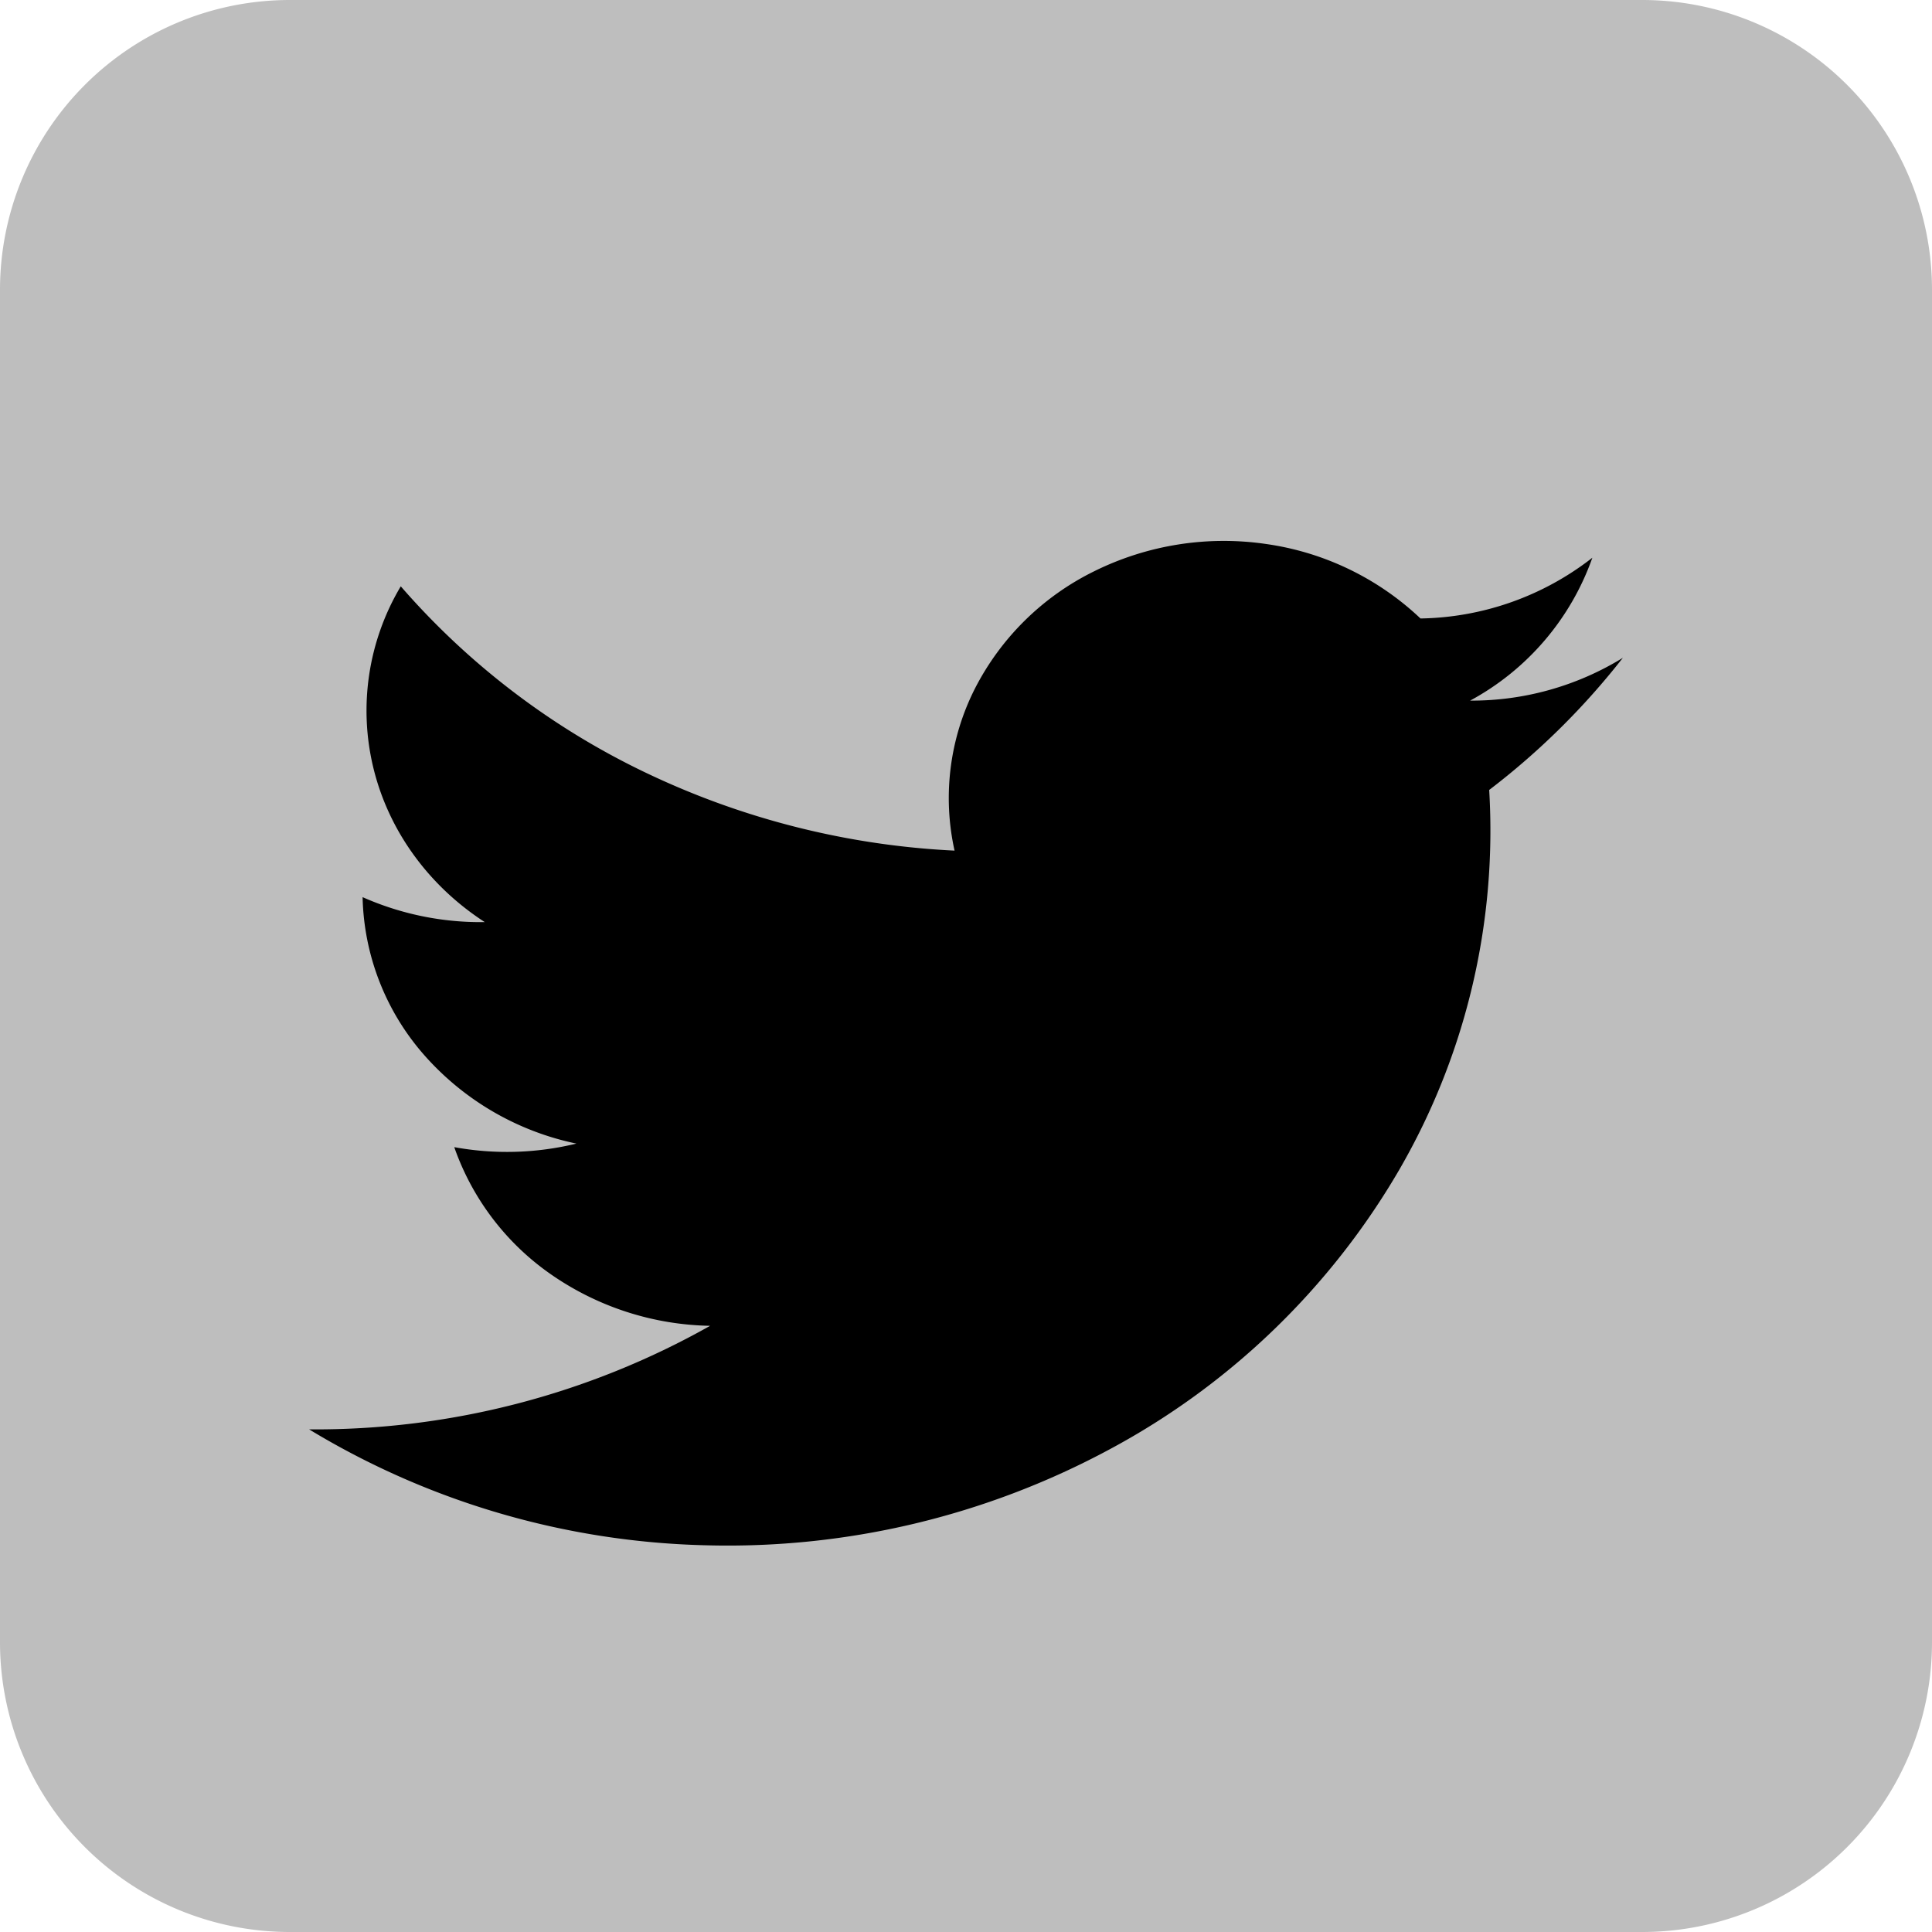
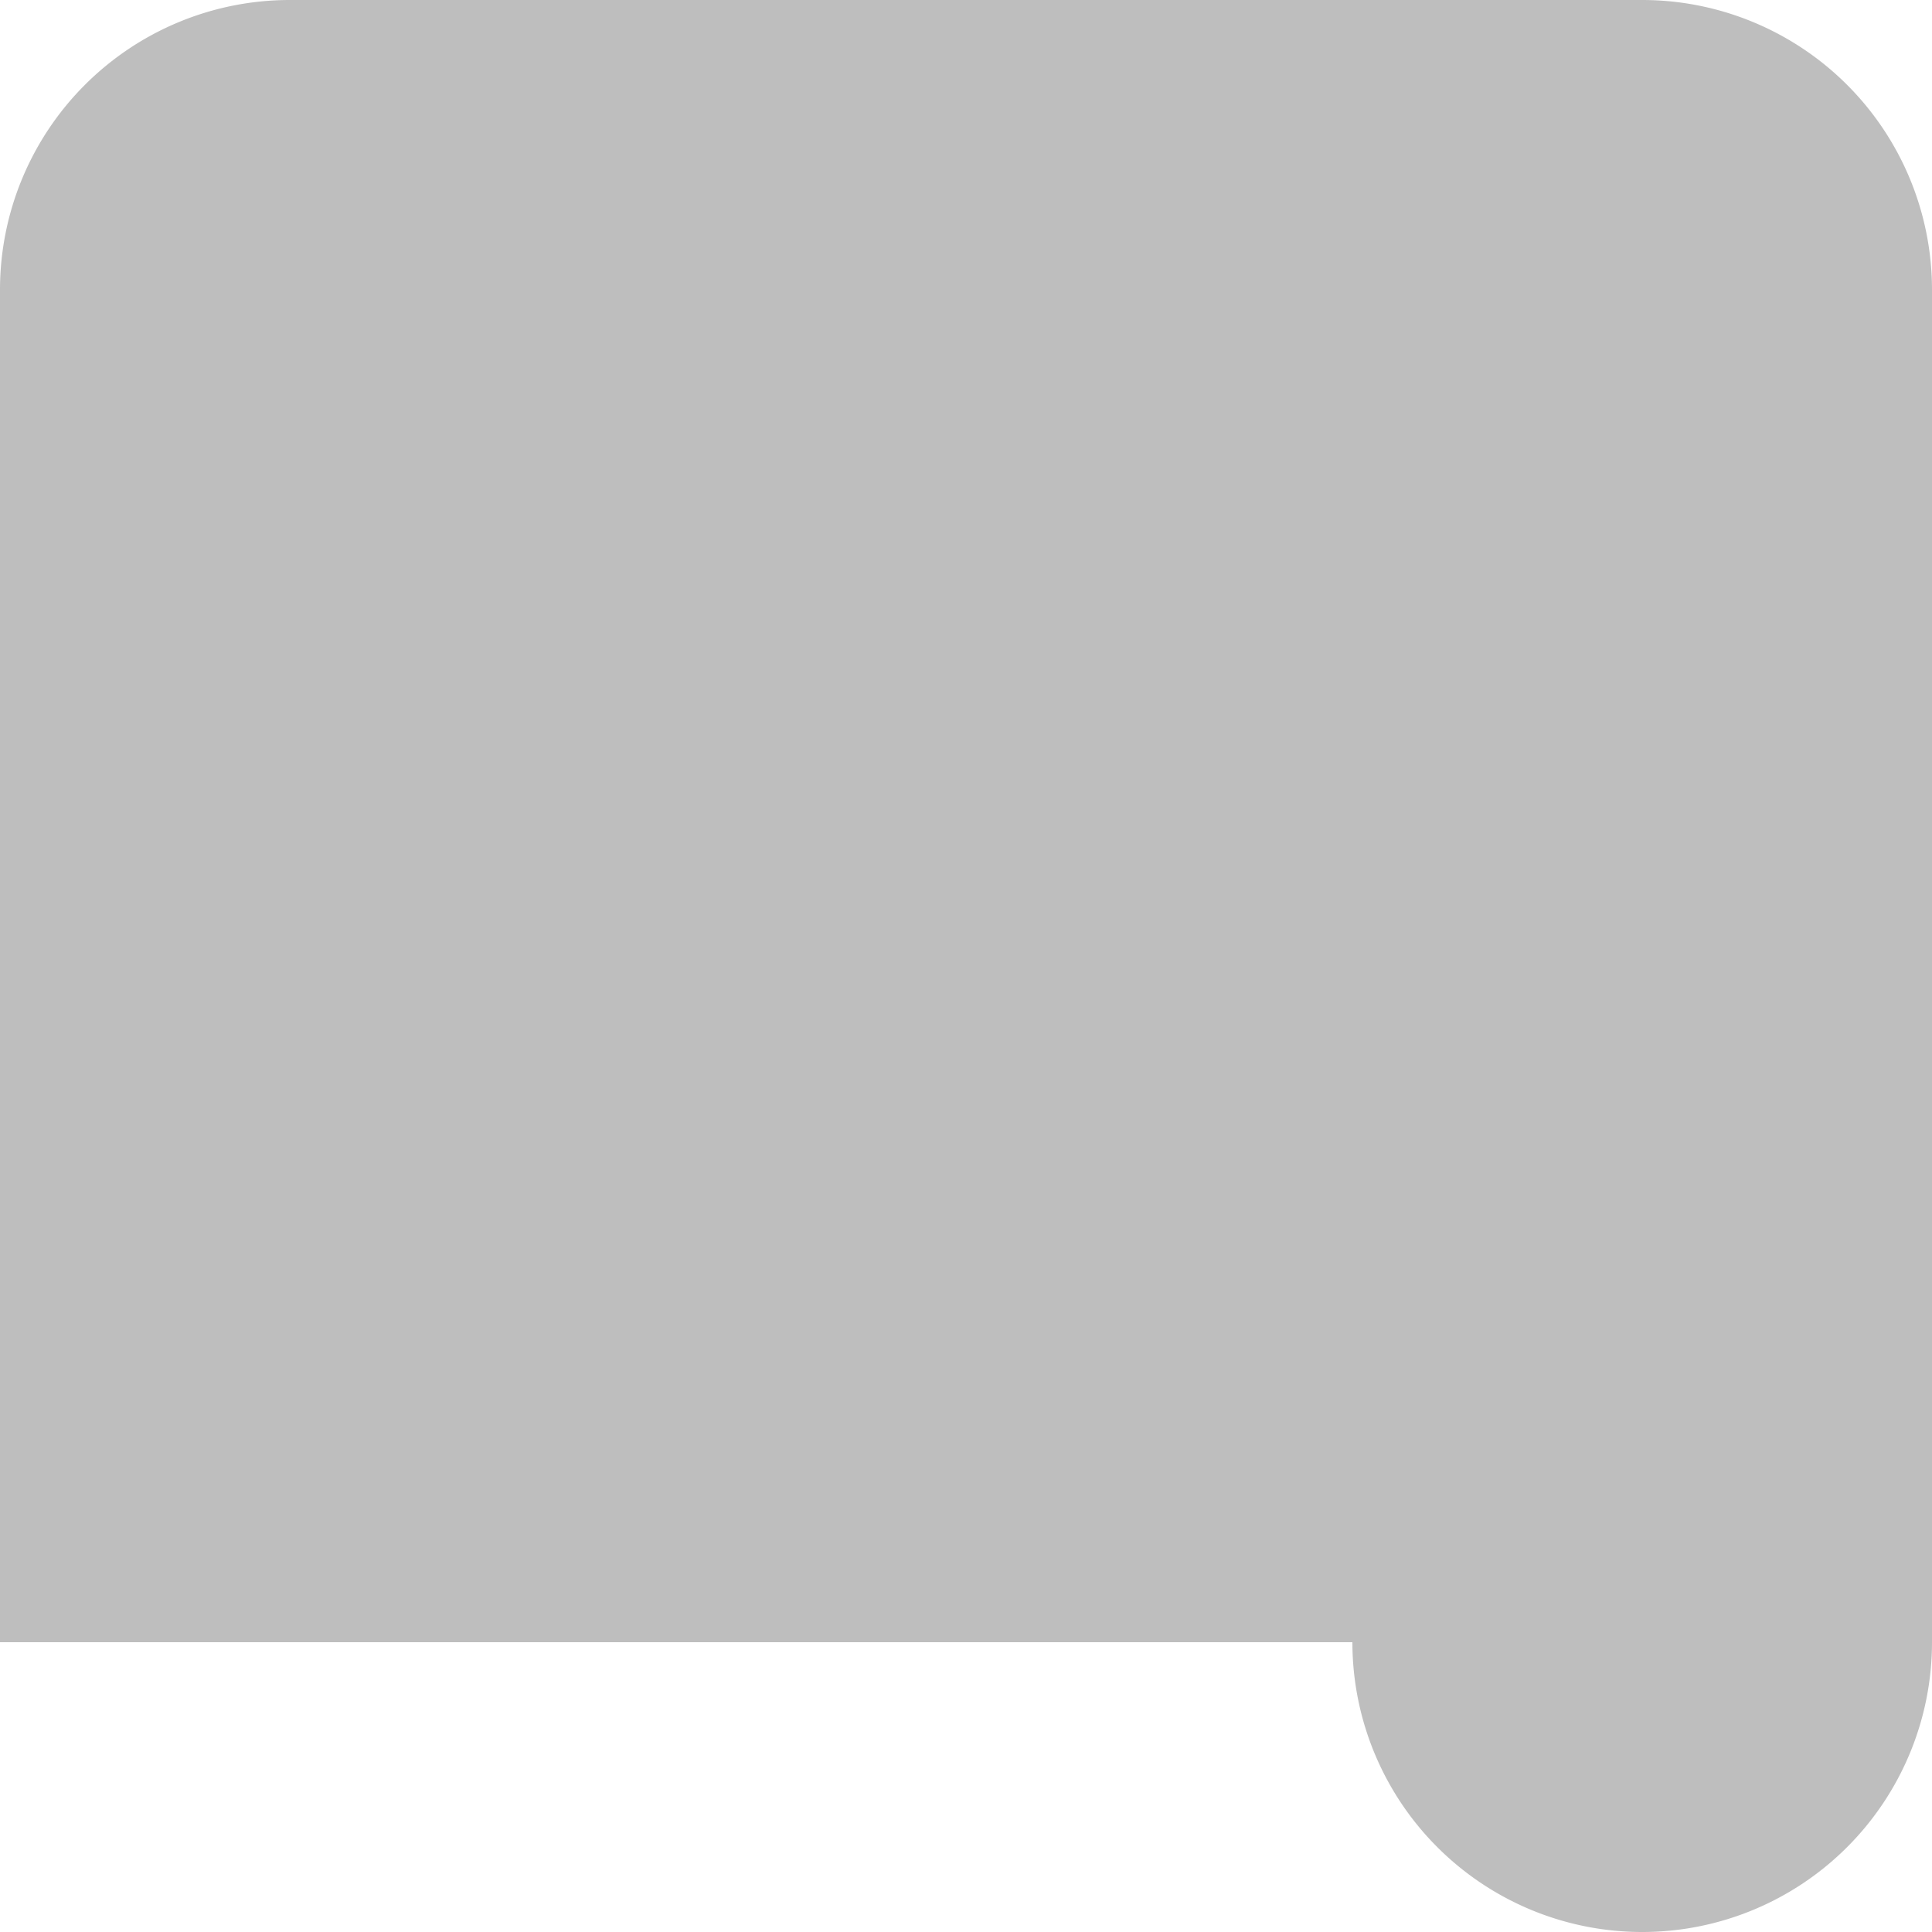
<svg xmlns="http://www.w3.org/2000/svg" width="25" height="25" fill="none">
-   <path d="M21.25 0H3.75A3.75 3.75 0 000 3.75v17.5A3.75 3.75 0 003.75 25h17.5A3.75 3.75 0 0025 21.25V3.75A3.75 3.75 0 0021.25 0z" fill="#BEBEBE" />
-   <path d="M21 8.512a3.736 3.736 0 01-1.977.554 3.38 3.38 0 001.582-1.849 3.705 3.705 0 01-2.224.786 3.648 3.648 0 00-2-.964 3.778 3.778 0 00-2.22.352 3.435 3.435 0 00-1.549 1.526 3.134 3.134 0 00-.26 2.09 10.422 10.422 0 01-3.972-.997 9.787 9.787 0 01-3.194-2.423 3.14 3.14 0 00-.35 2.368c.2.803.713 1.508 1.437 1.977a3.766 3.766 0 01-1.581-.323 3.2 3.2 0 00.795 2.041 3.6 3.6 0 001.972 1.148 3.798 3.798 0 01-1.581.046 3.35 3.35 0 001.26 1.652 3.72 3.72 0 002.051.66A10.404 10.404 0 014 18.496a10.37 10.37 0 005.14 1.5 10.424 10.424 0 005.217-1.241 9.56 9.56 0 003.748-3.616 8.755 8.755 0 001.165-4.917A9.535 9.535 0 0021 8.512z" fill="#000" />
+   <path d="M21.25 0H3.75A3.75 3.75 0 000 3.75v17.5h17.5A3.75 3.75 0 0025 21.25V3.75A3.75 3.75 0 0021.25 0z" fill="#BEBEBE" />
</svg>